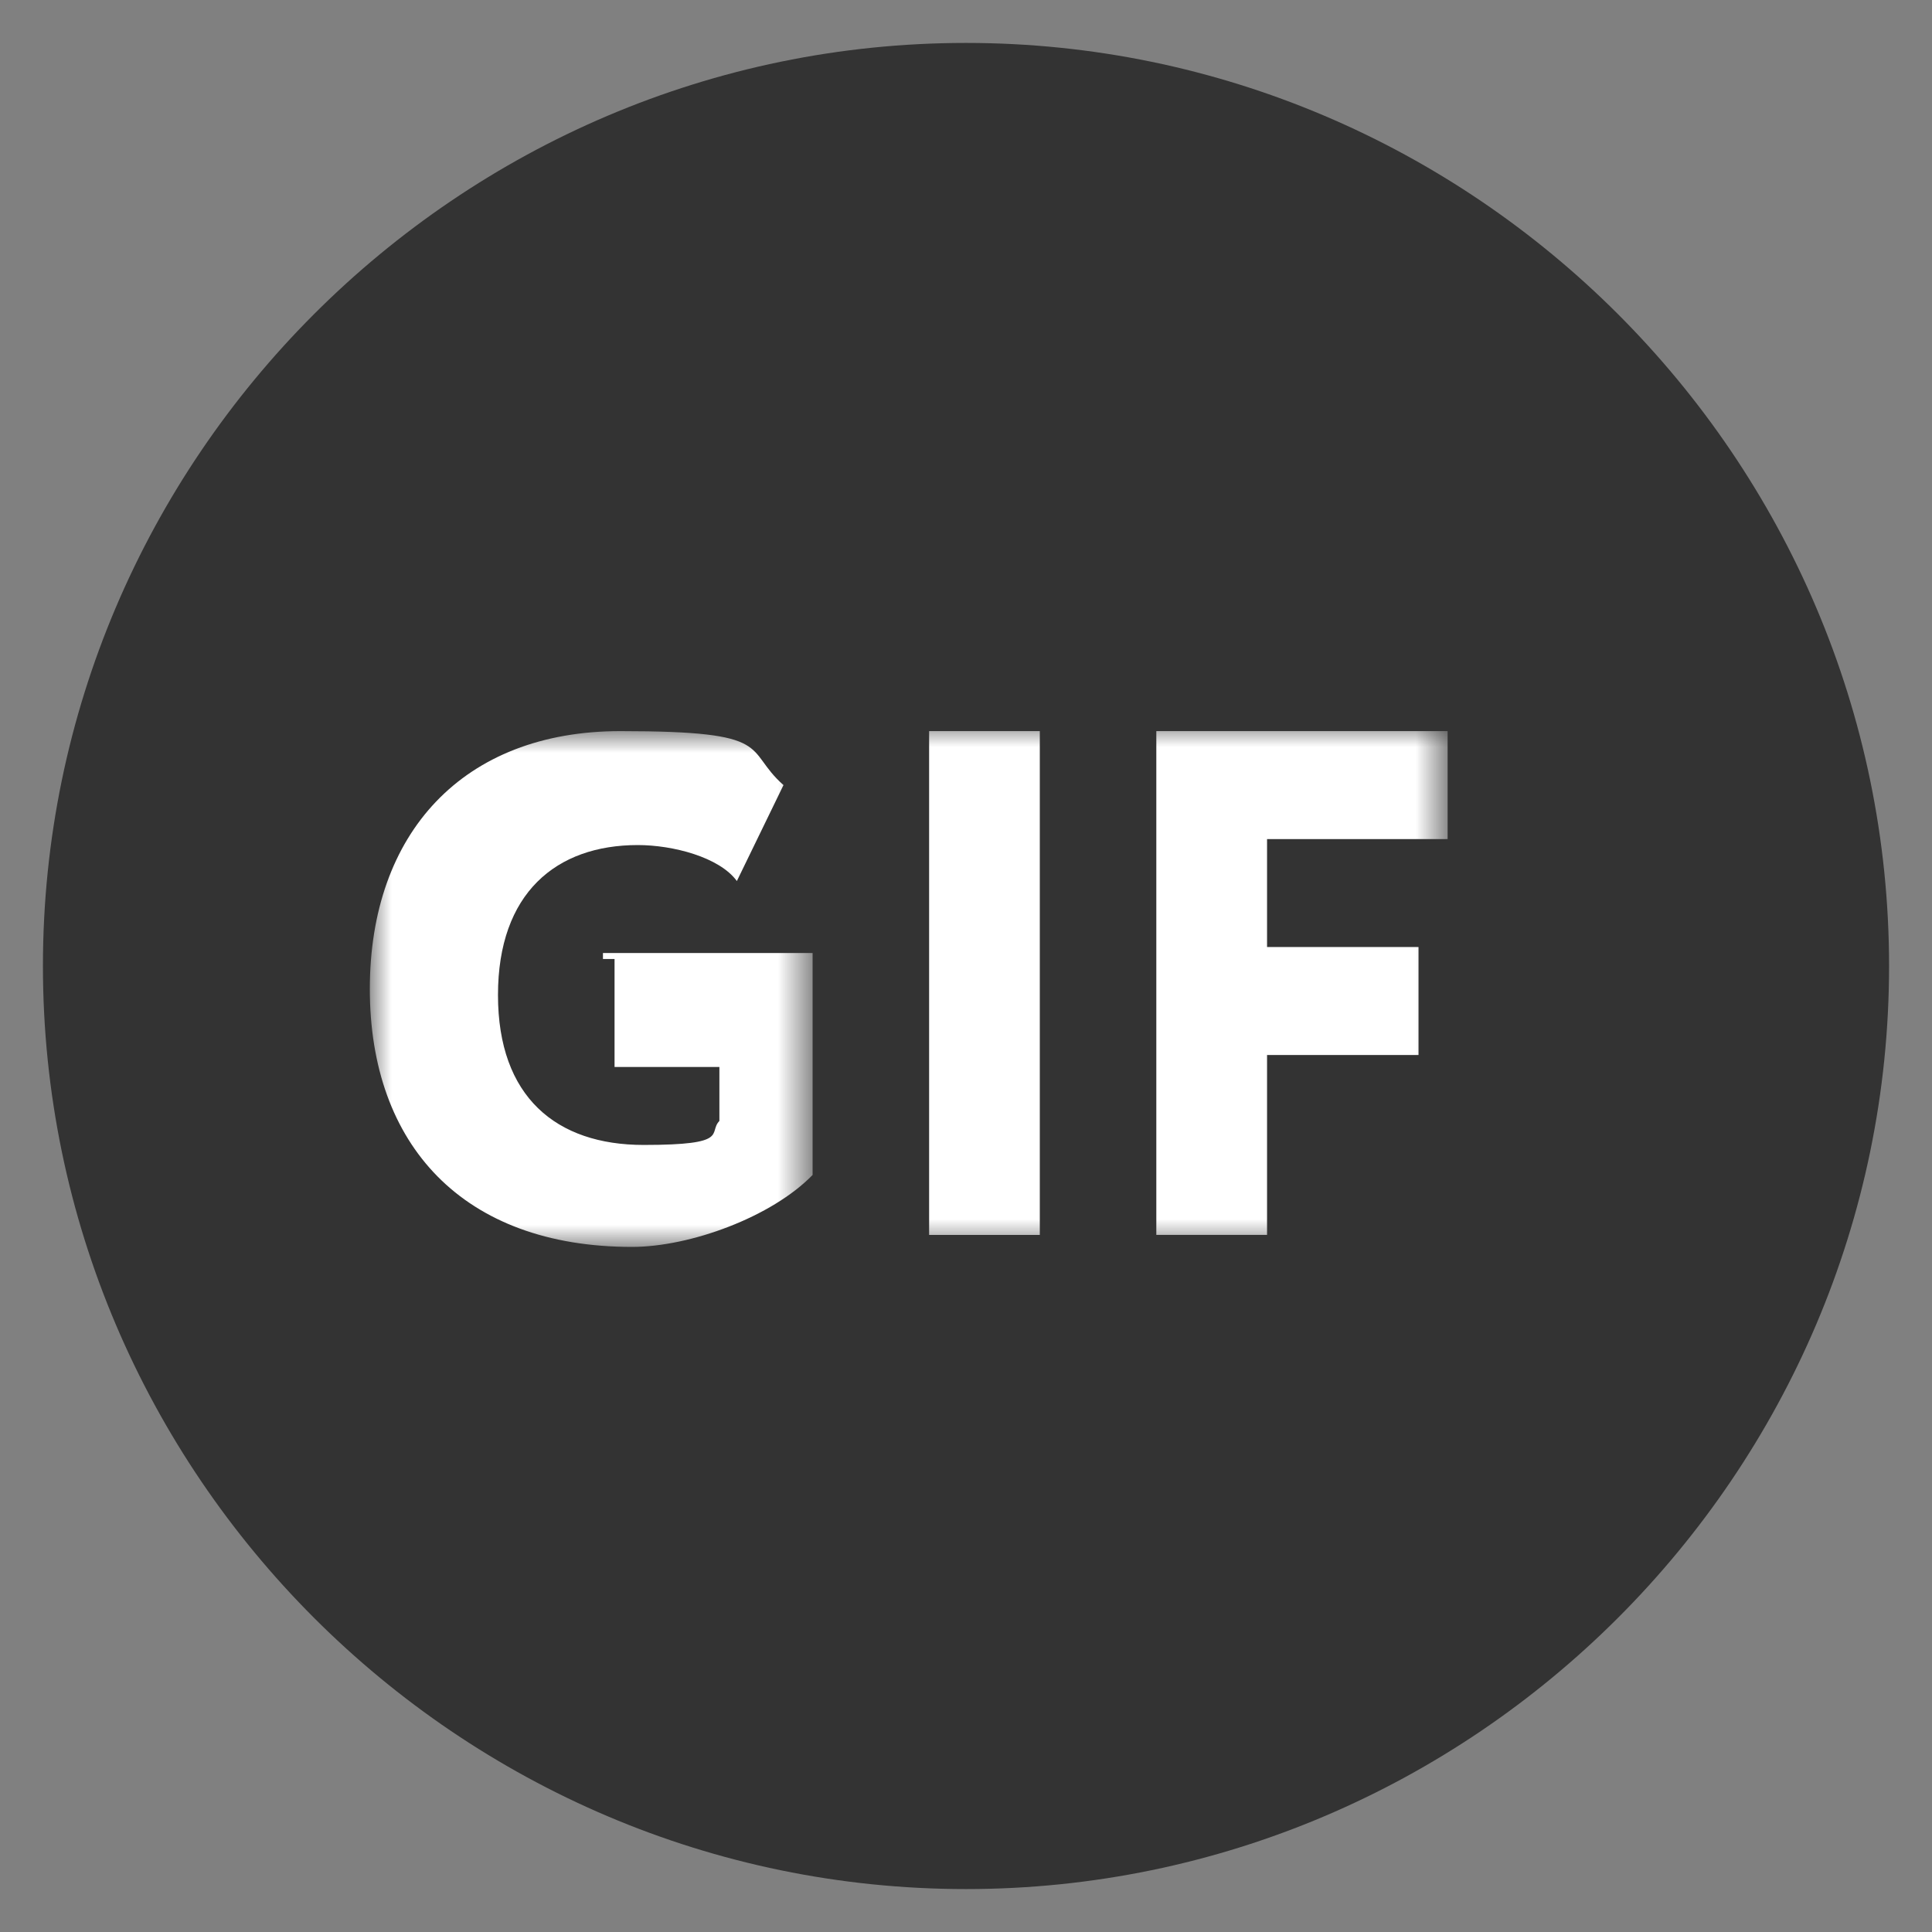
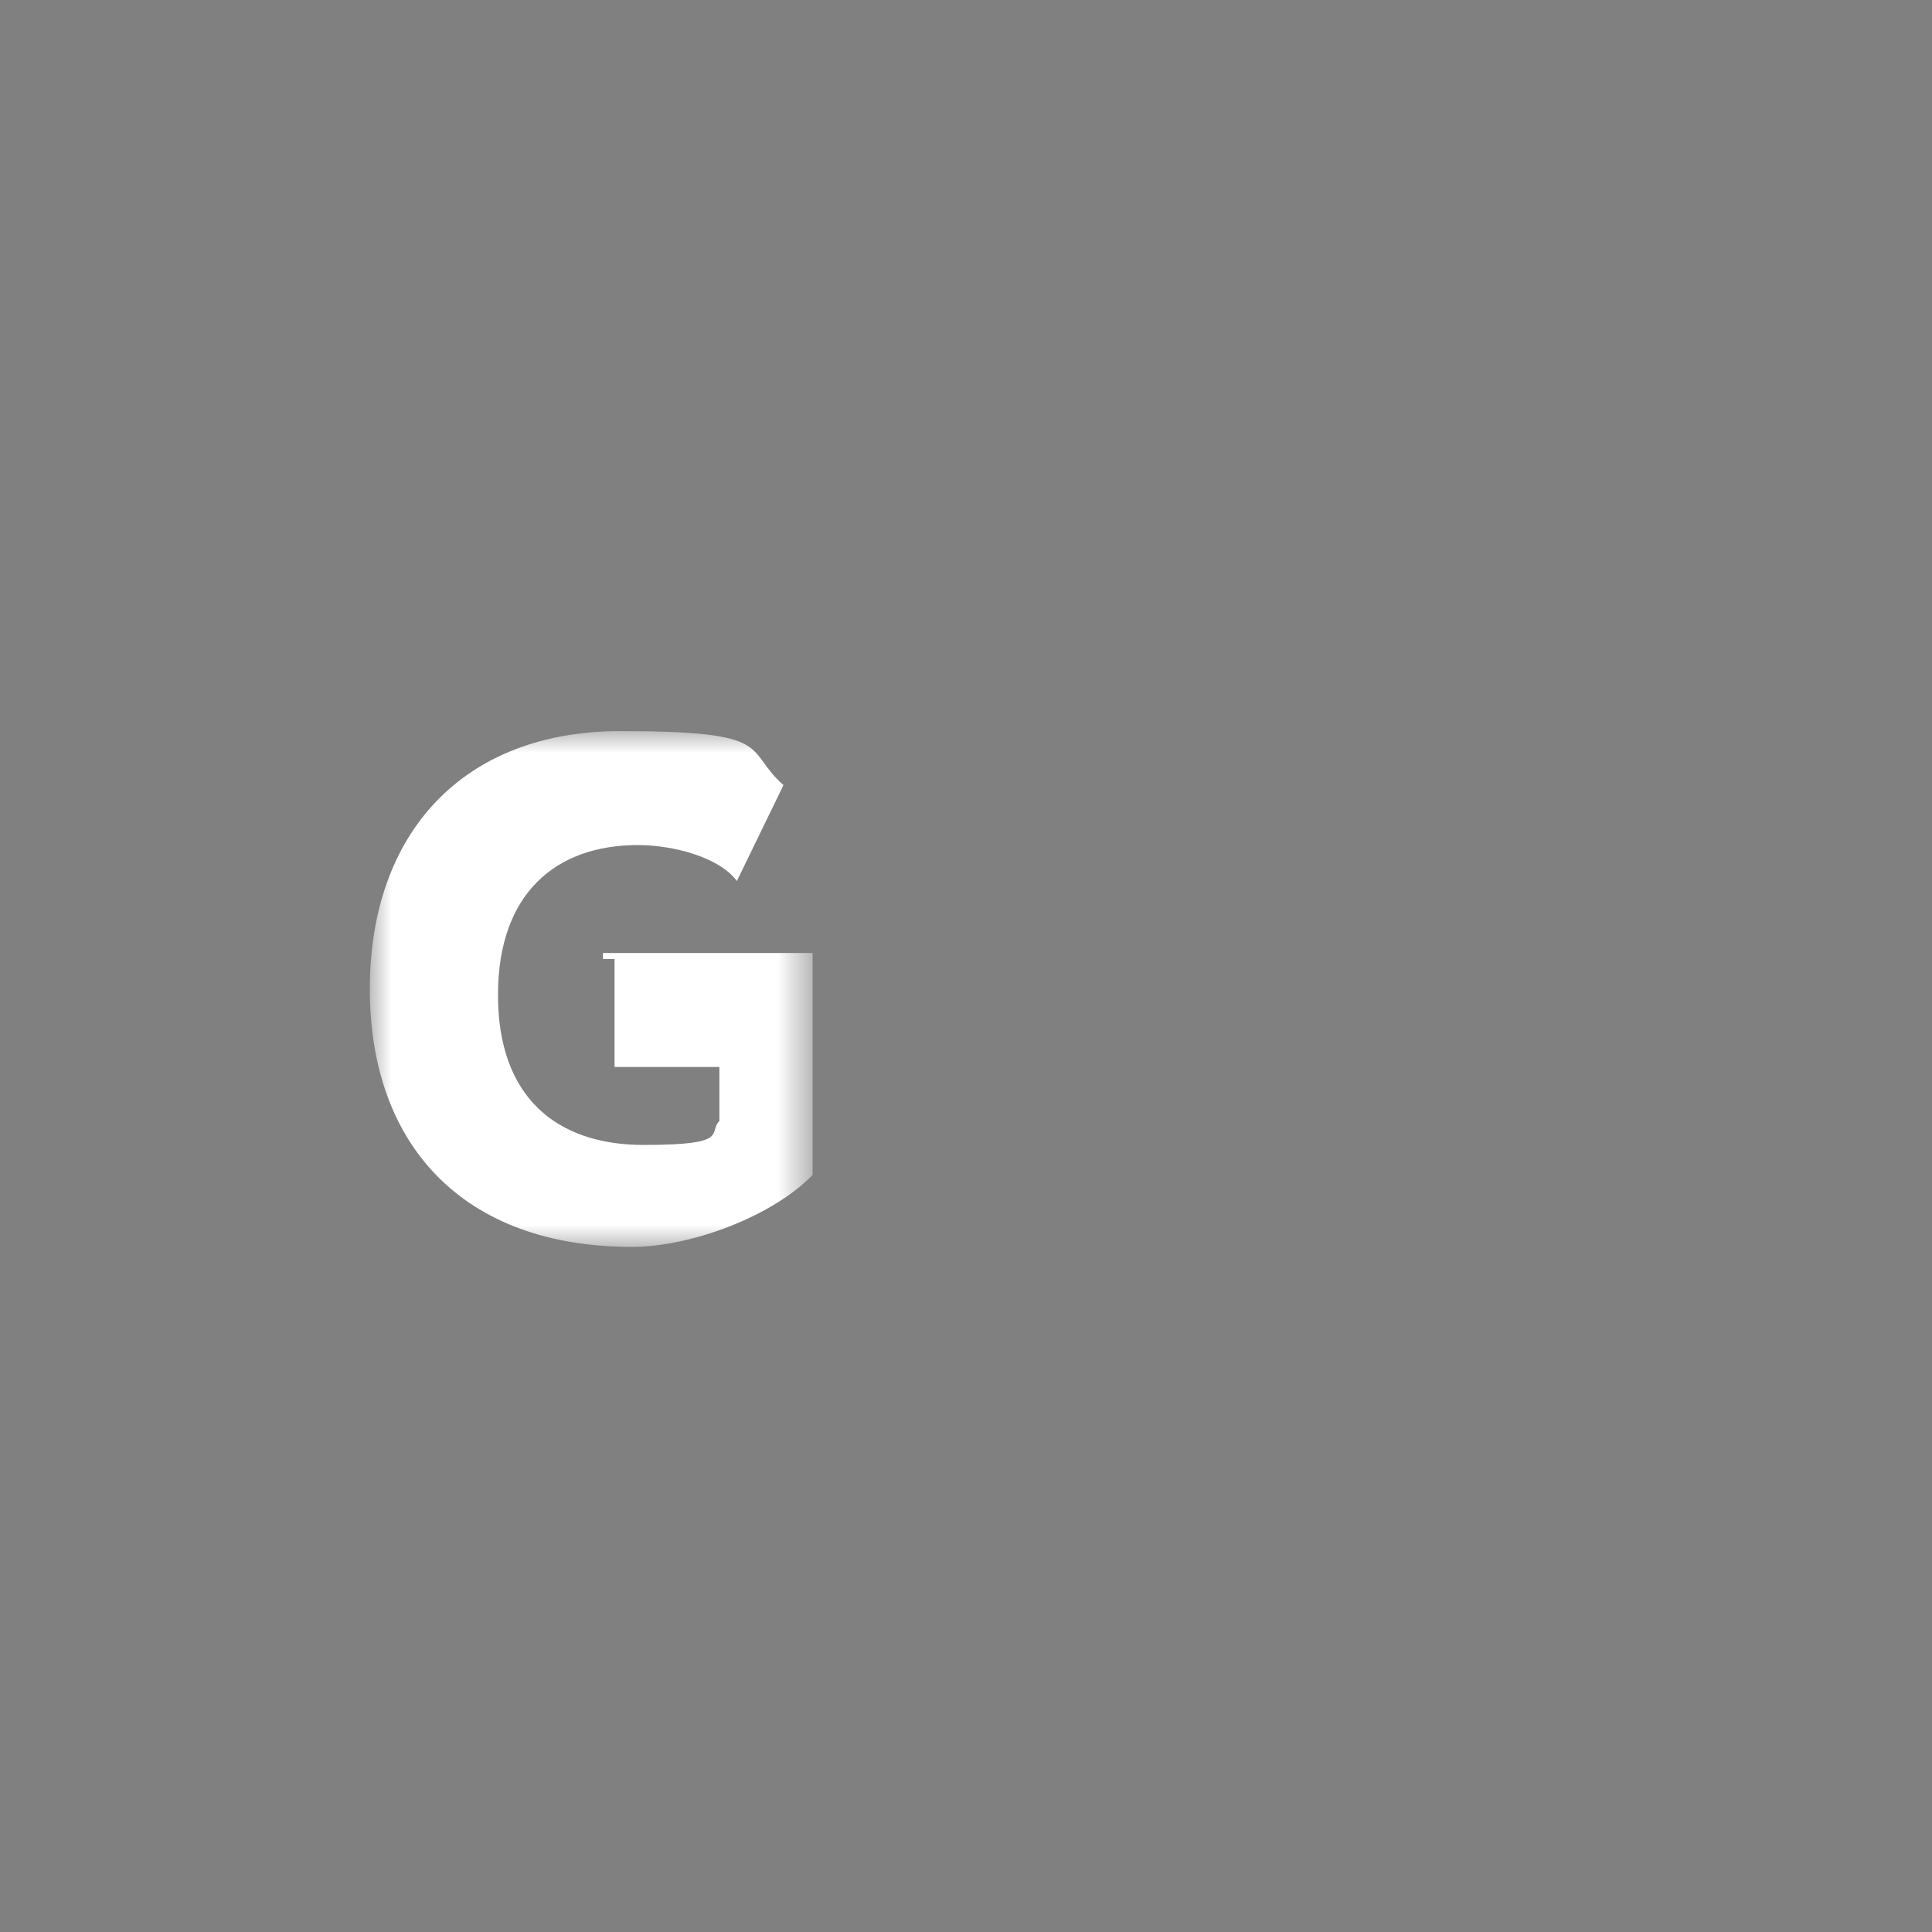
<svg xmlns="http://www.w3.org/2000/svg" xmlns:xlink="http://www.w3.org/1999/xlink" width="45" height="45" viewBox="0 0 45 45">
  <rect x="0" y="0" width="45" height="45" fill="#808080" stroke="none" />
  <defs>
    <path id="a" d="M0 0h10.313v12.014H0z" />
-     <path id="c" d="M0 12.152h25.24V0H0z" />
  </defs>
  <g fill="none" fill-rule="evenodd">
-     <path d="M22.5 44C34.325 44 44 34.325 44 22.5S34.325 1 22.5 1 1 10.675 1 22.5 10.675 44 22.5 44" fill-opacity=".602" fill="#000" />
    <g transform="translate(8.478 16.891)">
      <g transform="translate(.136 .138)">
        <mask id="b" fill="#fff">
          <use xlink:href="#a" />
        </mask>
        <path d="M5.428 5.169h4.885v5.169c-.95.977-2.85 1.676-4.206 1.676C2.17 12.014 0 9.639 0 6.007 0 2.375 2.171 0 5.835 0s2.85.42 3.8 1.257L8.549 3.492c-.407-.558-1.493-.838-2.307-.838-1.9 0-3.257 1.118-3.257 3.493 0 2.374 1.357 3.492 3.393 3.492 2.035 0 1.493-.28 1.764-.559V7.823H5.7V5.308h-.27v-.14z" fill="#FFF" mask="url(#b)" />
      </g>
      <mask id="d" fill="#fff">
        <use xlink:href="#c" />
      </mask>
-       <path fill="#FFF" mask="url(#d)" d="M13.163 11.873h2.578V.138h-2.578zM18.455.138h6.785v2.515h-4.206v2.514h3.528v2.515h-3.528v4.19h-2.579z" />
    </g>
  </g>
</svg>